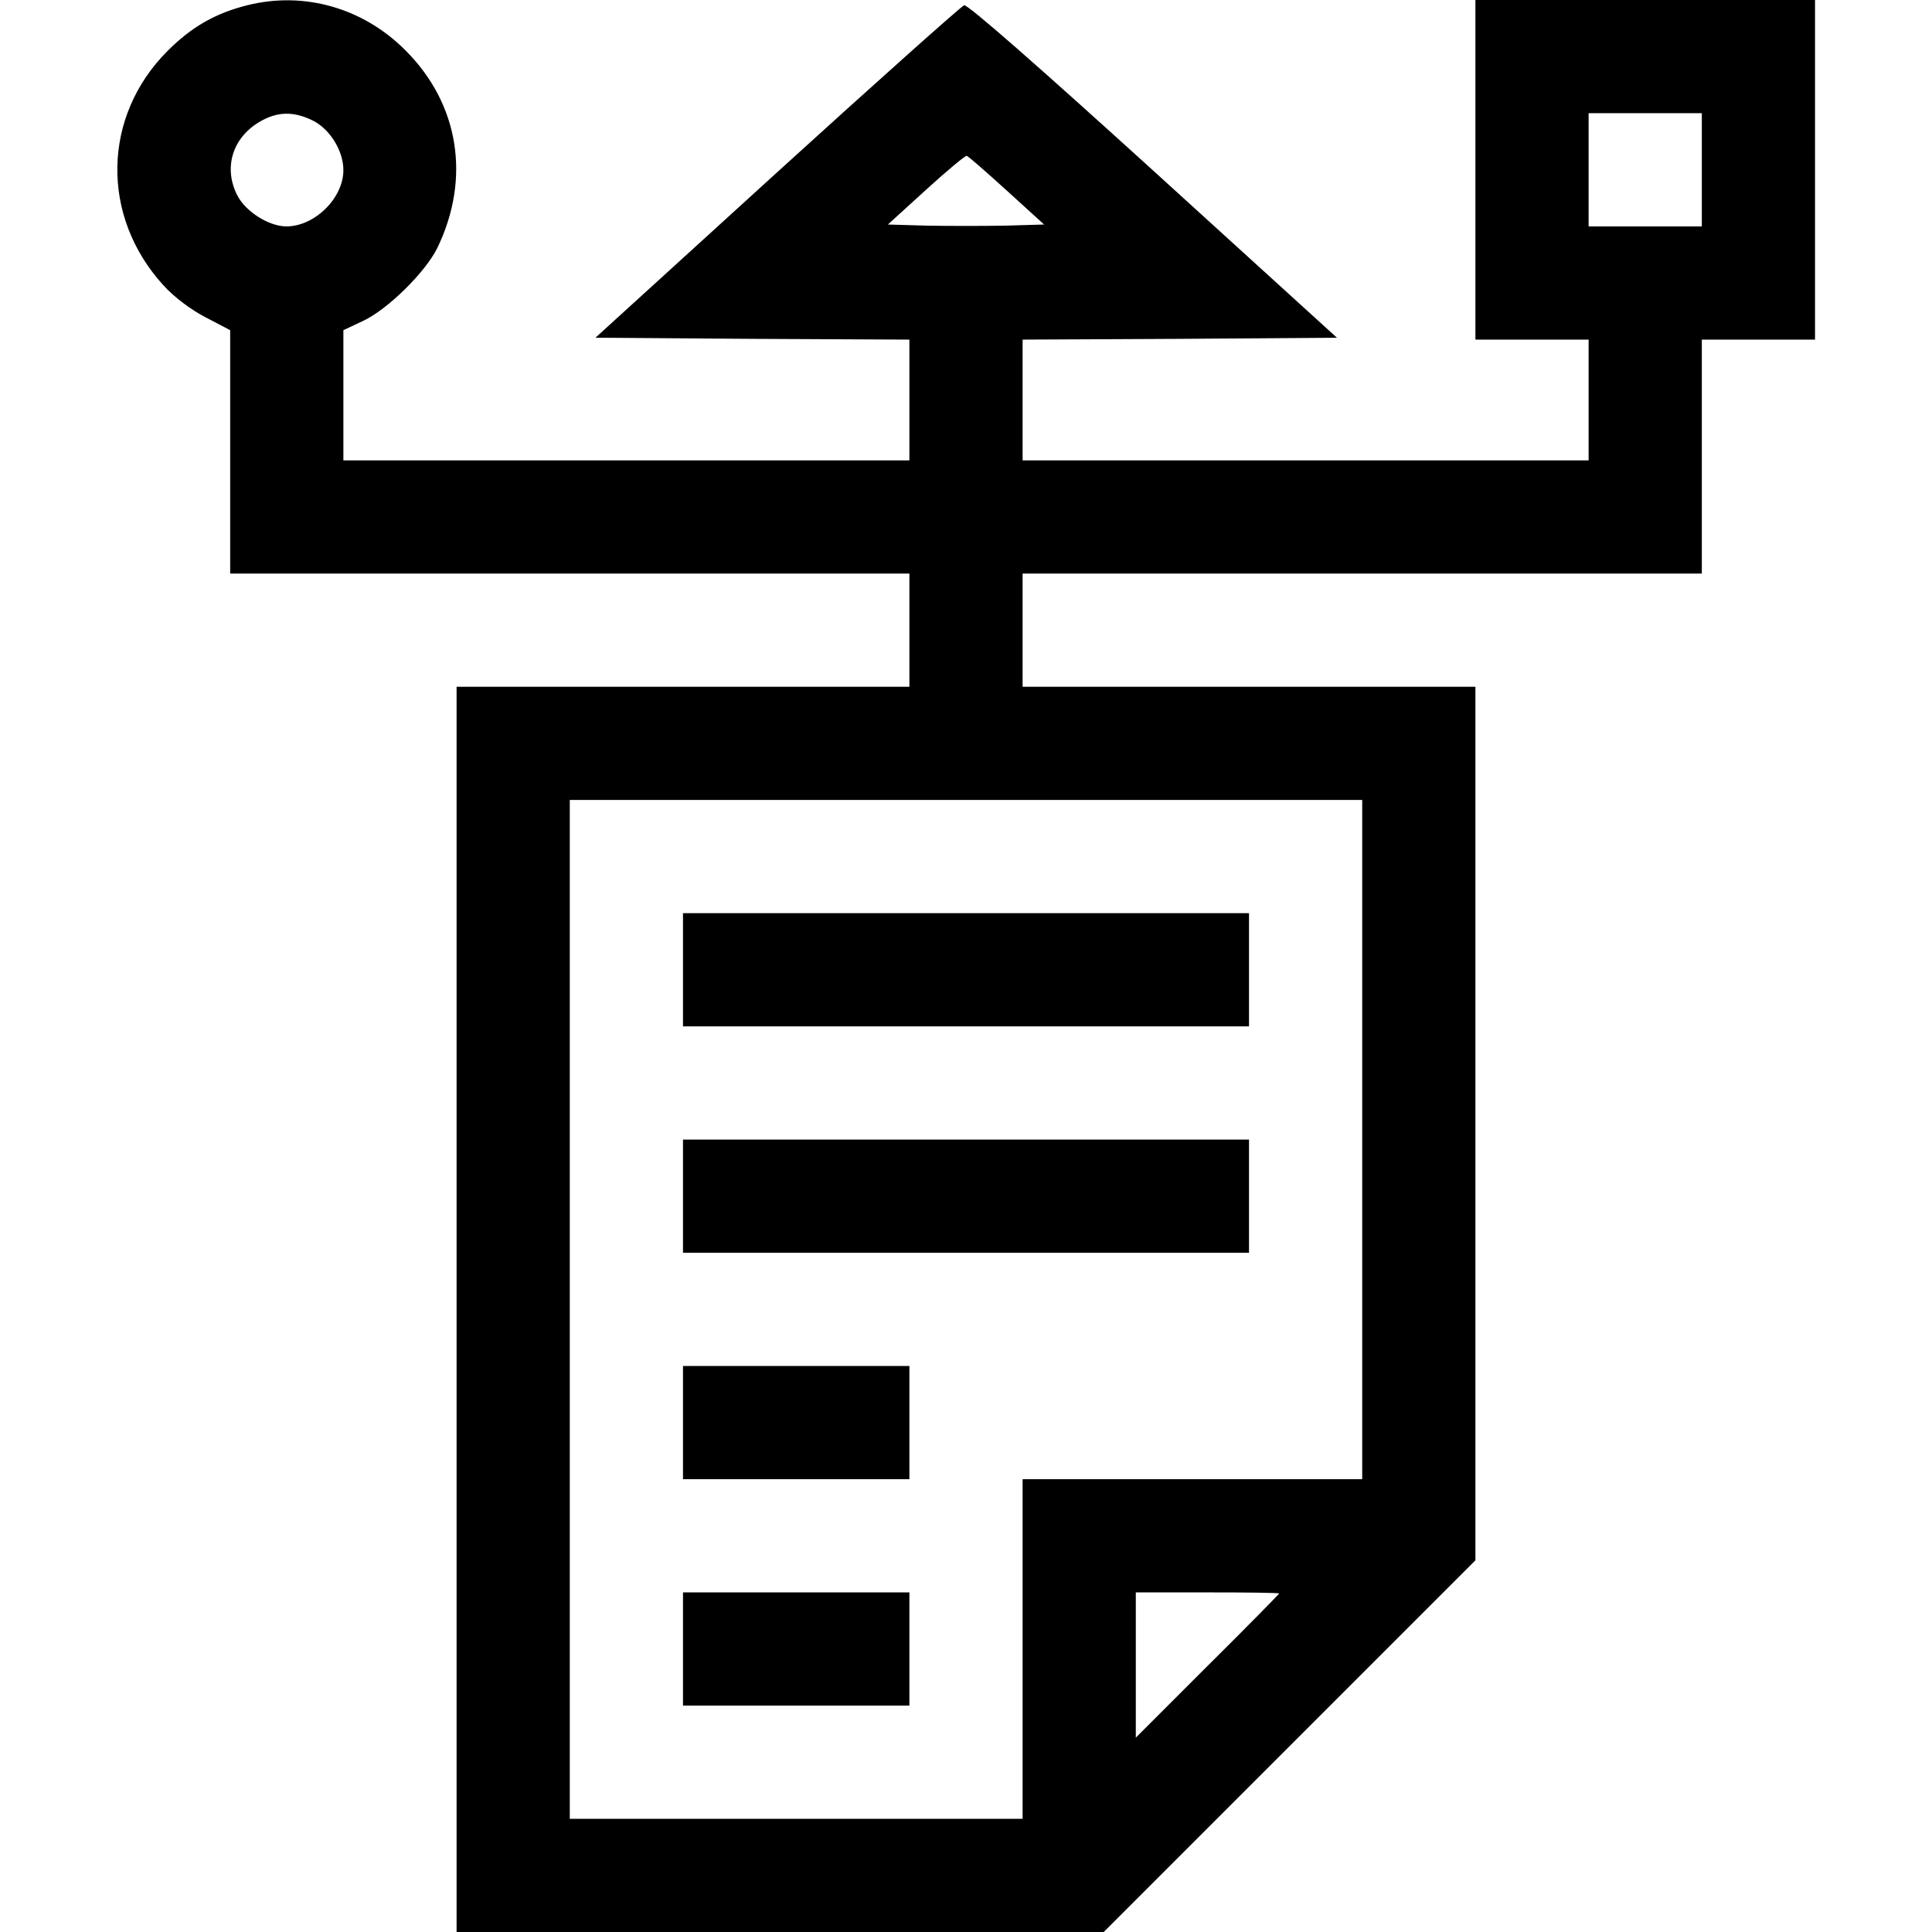
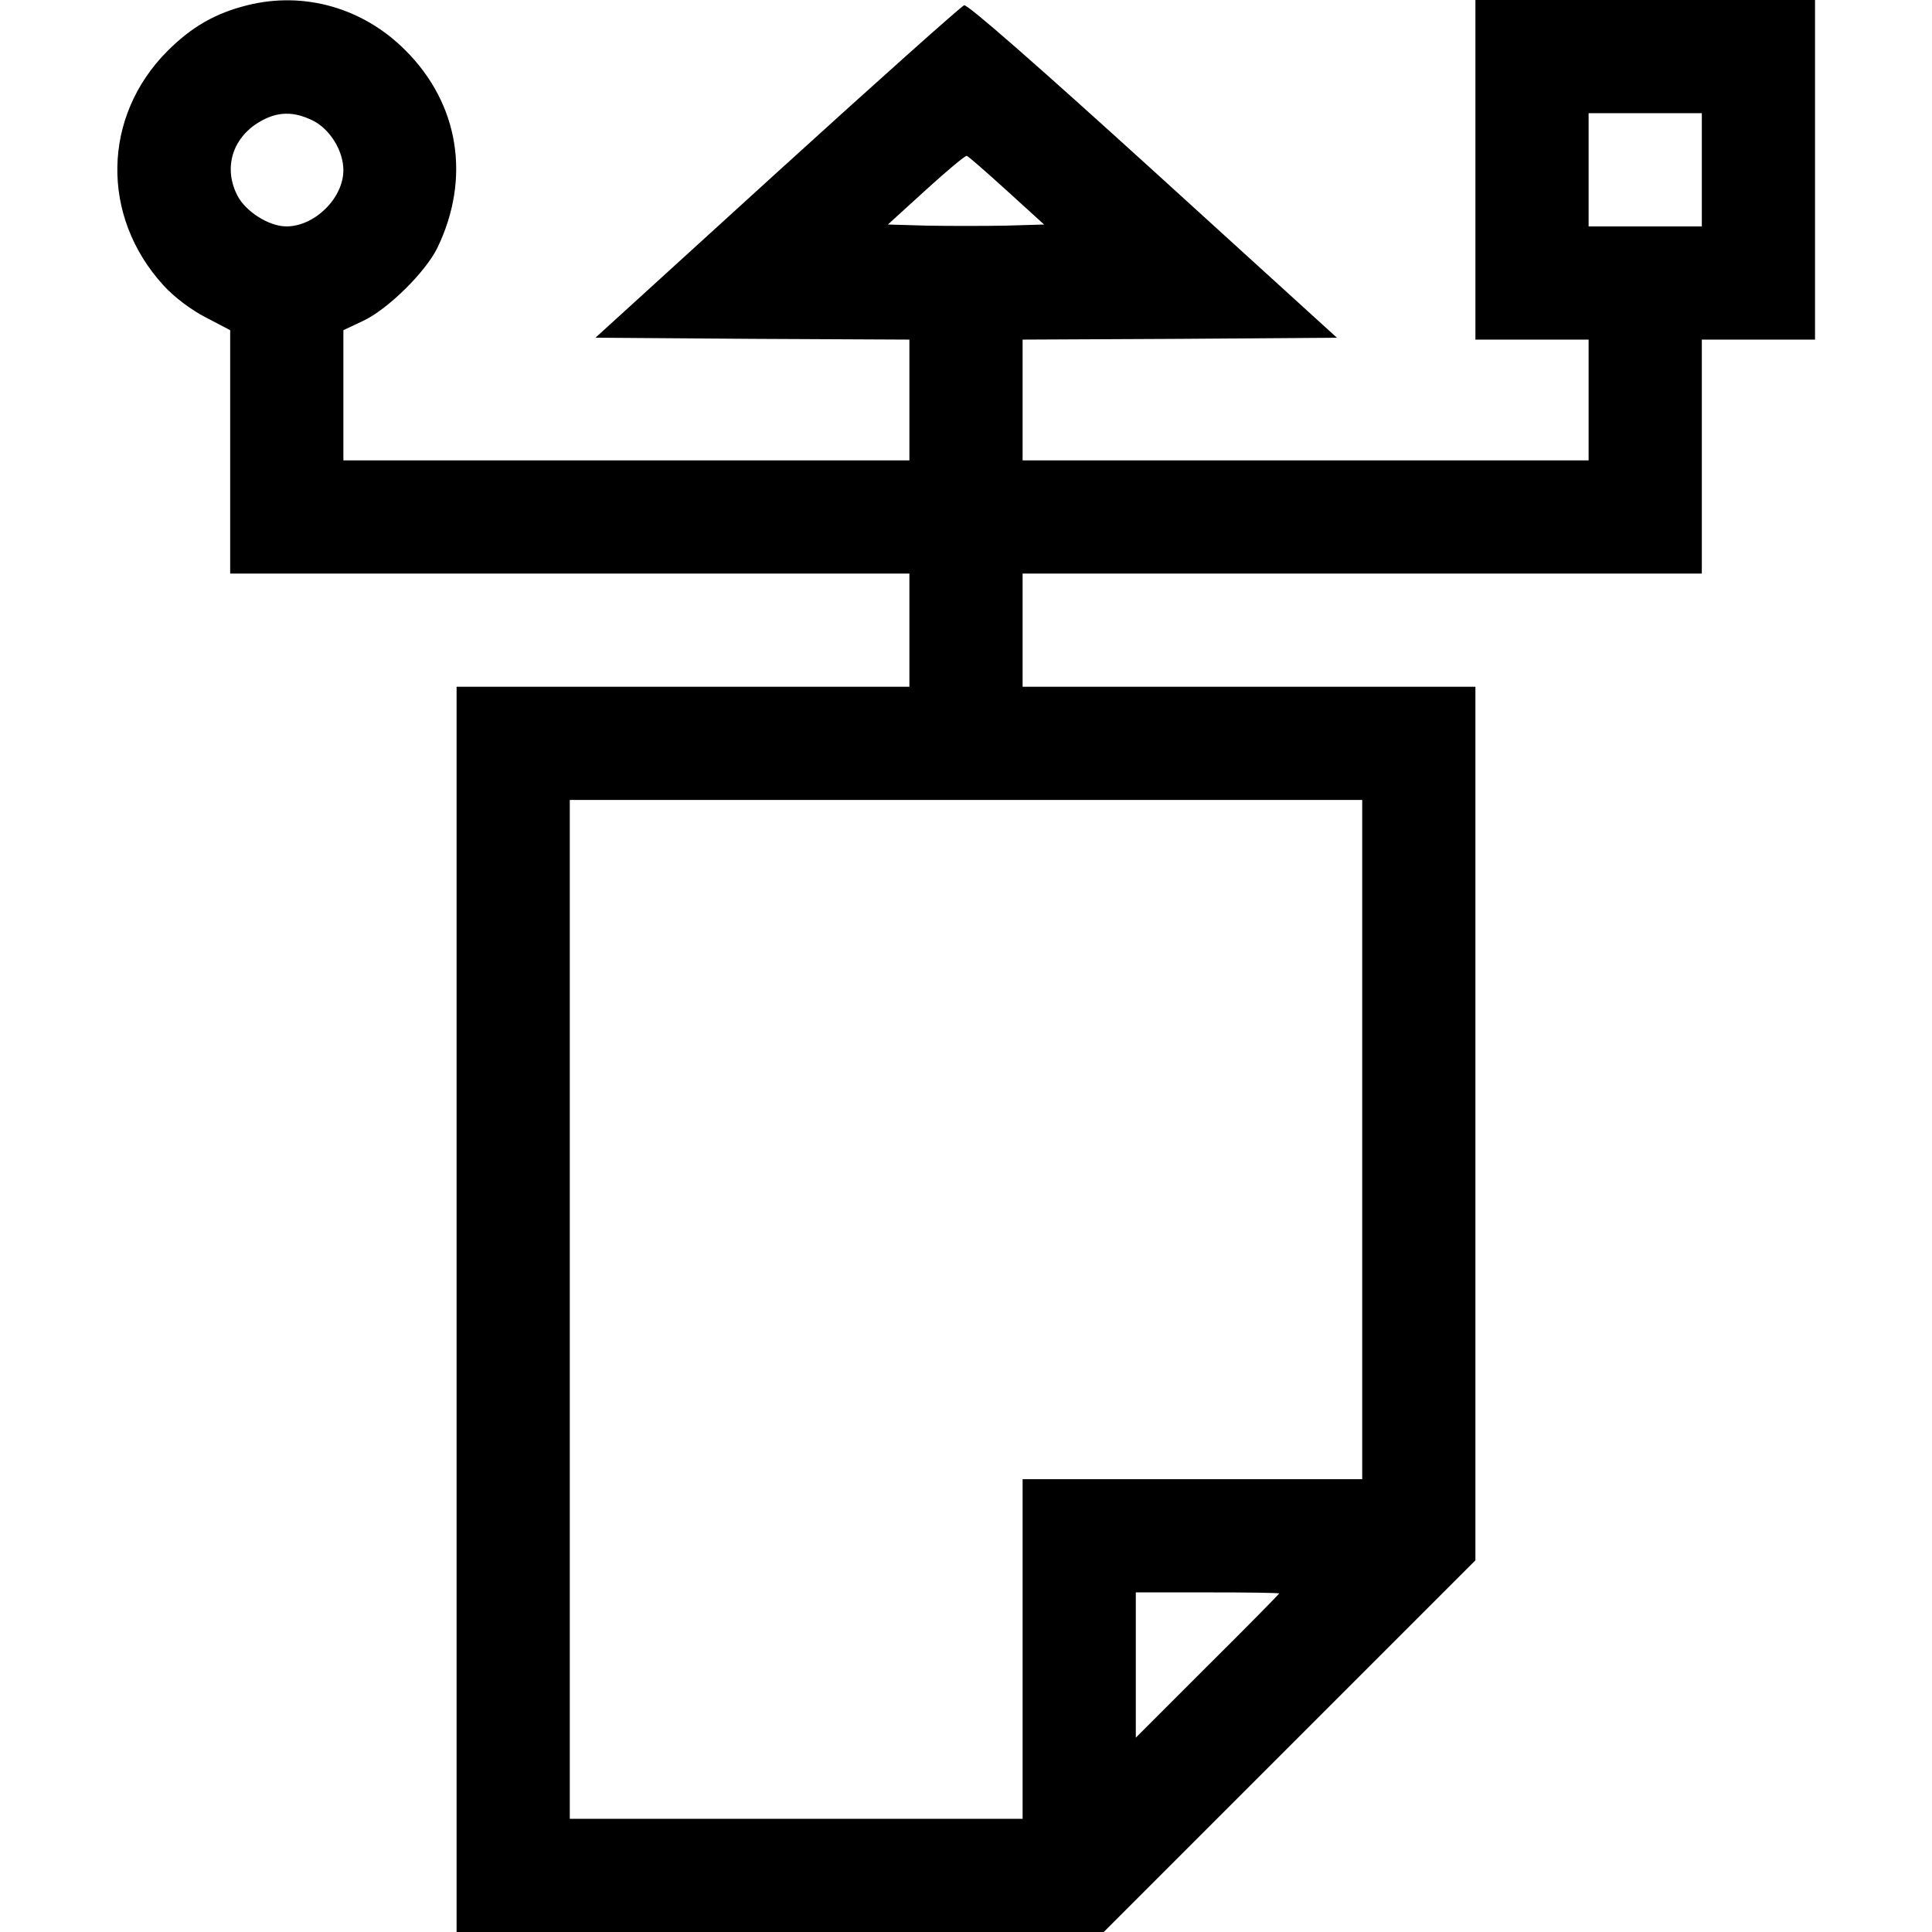
<svg xmlns="http://www.w3.org/2000/svg" version="1.0" width="512pt" height="512pt" viewBox="0 0 512 512" preserveAspectRatio="xMidYMid meet">
  <g transform="translate(0,512) scale(0.1,-0.1)" fill="#000000" stroke="none">
    <path d="M655 5106 c-84 -21 -147 -57 -211 -121 -173 -173 -178 -438 -11 -621 28 -31 73 -65 112 -85 l65 -34 0 -322 0 -323 900 0 900 0 0 -150 0 -150 -600 0 -600 0 0 -1650 0 -1650 857 0 858 0 492 492 493 493 0 1157 0 1158 -600 0 -600 0 0 150 0 150 900 0 900 0 0 310 0 310 150 0 150 0 0 450 0 450 -450 0 -450 0 0 -450 0 -450 150 0 150 0 0 -160 0 -160 -750 0 -750 0 0 160 0 160 416 2 417 3 -487 443 c-305 277 -493 442 -501 438 -8 -3 -231 -202 -496 -443 l-481 -438 416 -3 416 -2 0 -160 0 -160 -750 0 -750 0 0 173 0 172 53 25 c64 30 164 128 196 193 89 184 58 381 -84 523 -112 113 -269 158 -420 120z m175 -306 c45 -23 80 -80 80 -131 0 -74 -76 -149 -151 -149 -46 0 -108 39 -130 82 -37 72 -14 151 57 194 48 29 92 30 144 4z m3680 -130 l0 -150 -150 0 -150 0 0 150 0 150 150 0 150 0 0 -150z m-1842 -55 l99 -90 -103 -3 c-57 -1 -151 -1 -207 0 l-104 3 101 92 c56 51 104 91 108 90 4 -1 51 -42 106 -92z m942 -2515 l0 -900 -450 0 -450 0 0 -450 0 -450 -600 0 -600 0 0 1350 0 1350 1050 0 1050 0 0 -900z m-220 -1203 c0 -1 -85 -88 -190 -192 l-190 -190 0 193 0 192 190 0 c105 0 190 -1 190 -3z" />
-     <path d="M1810 2550 l0 -150 750 0 750 0 0 150 0 150 -750 0 -750 0 0 -150z" />
-     <path d="M1810 1950 l0 -150 750 0 750 0 0 150 0 150 -750 0 -750 0 0 -150z" />
-     <path d="M1810 1350 l0 -150 300 0 300 0 0 150 0 150 -300 0 -300 0 0 -150z" />
-     <path d="M1810 750 l0 -150 300 0 300 0 0 150 0 150 -300 0 -300 0 0 -150z" />
  </g>
</svg>